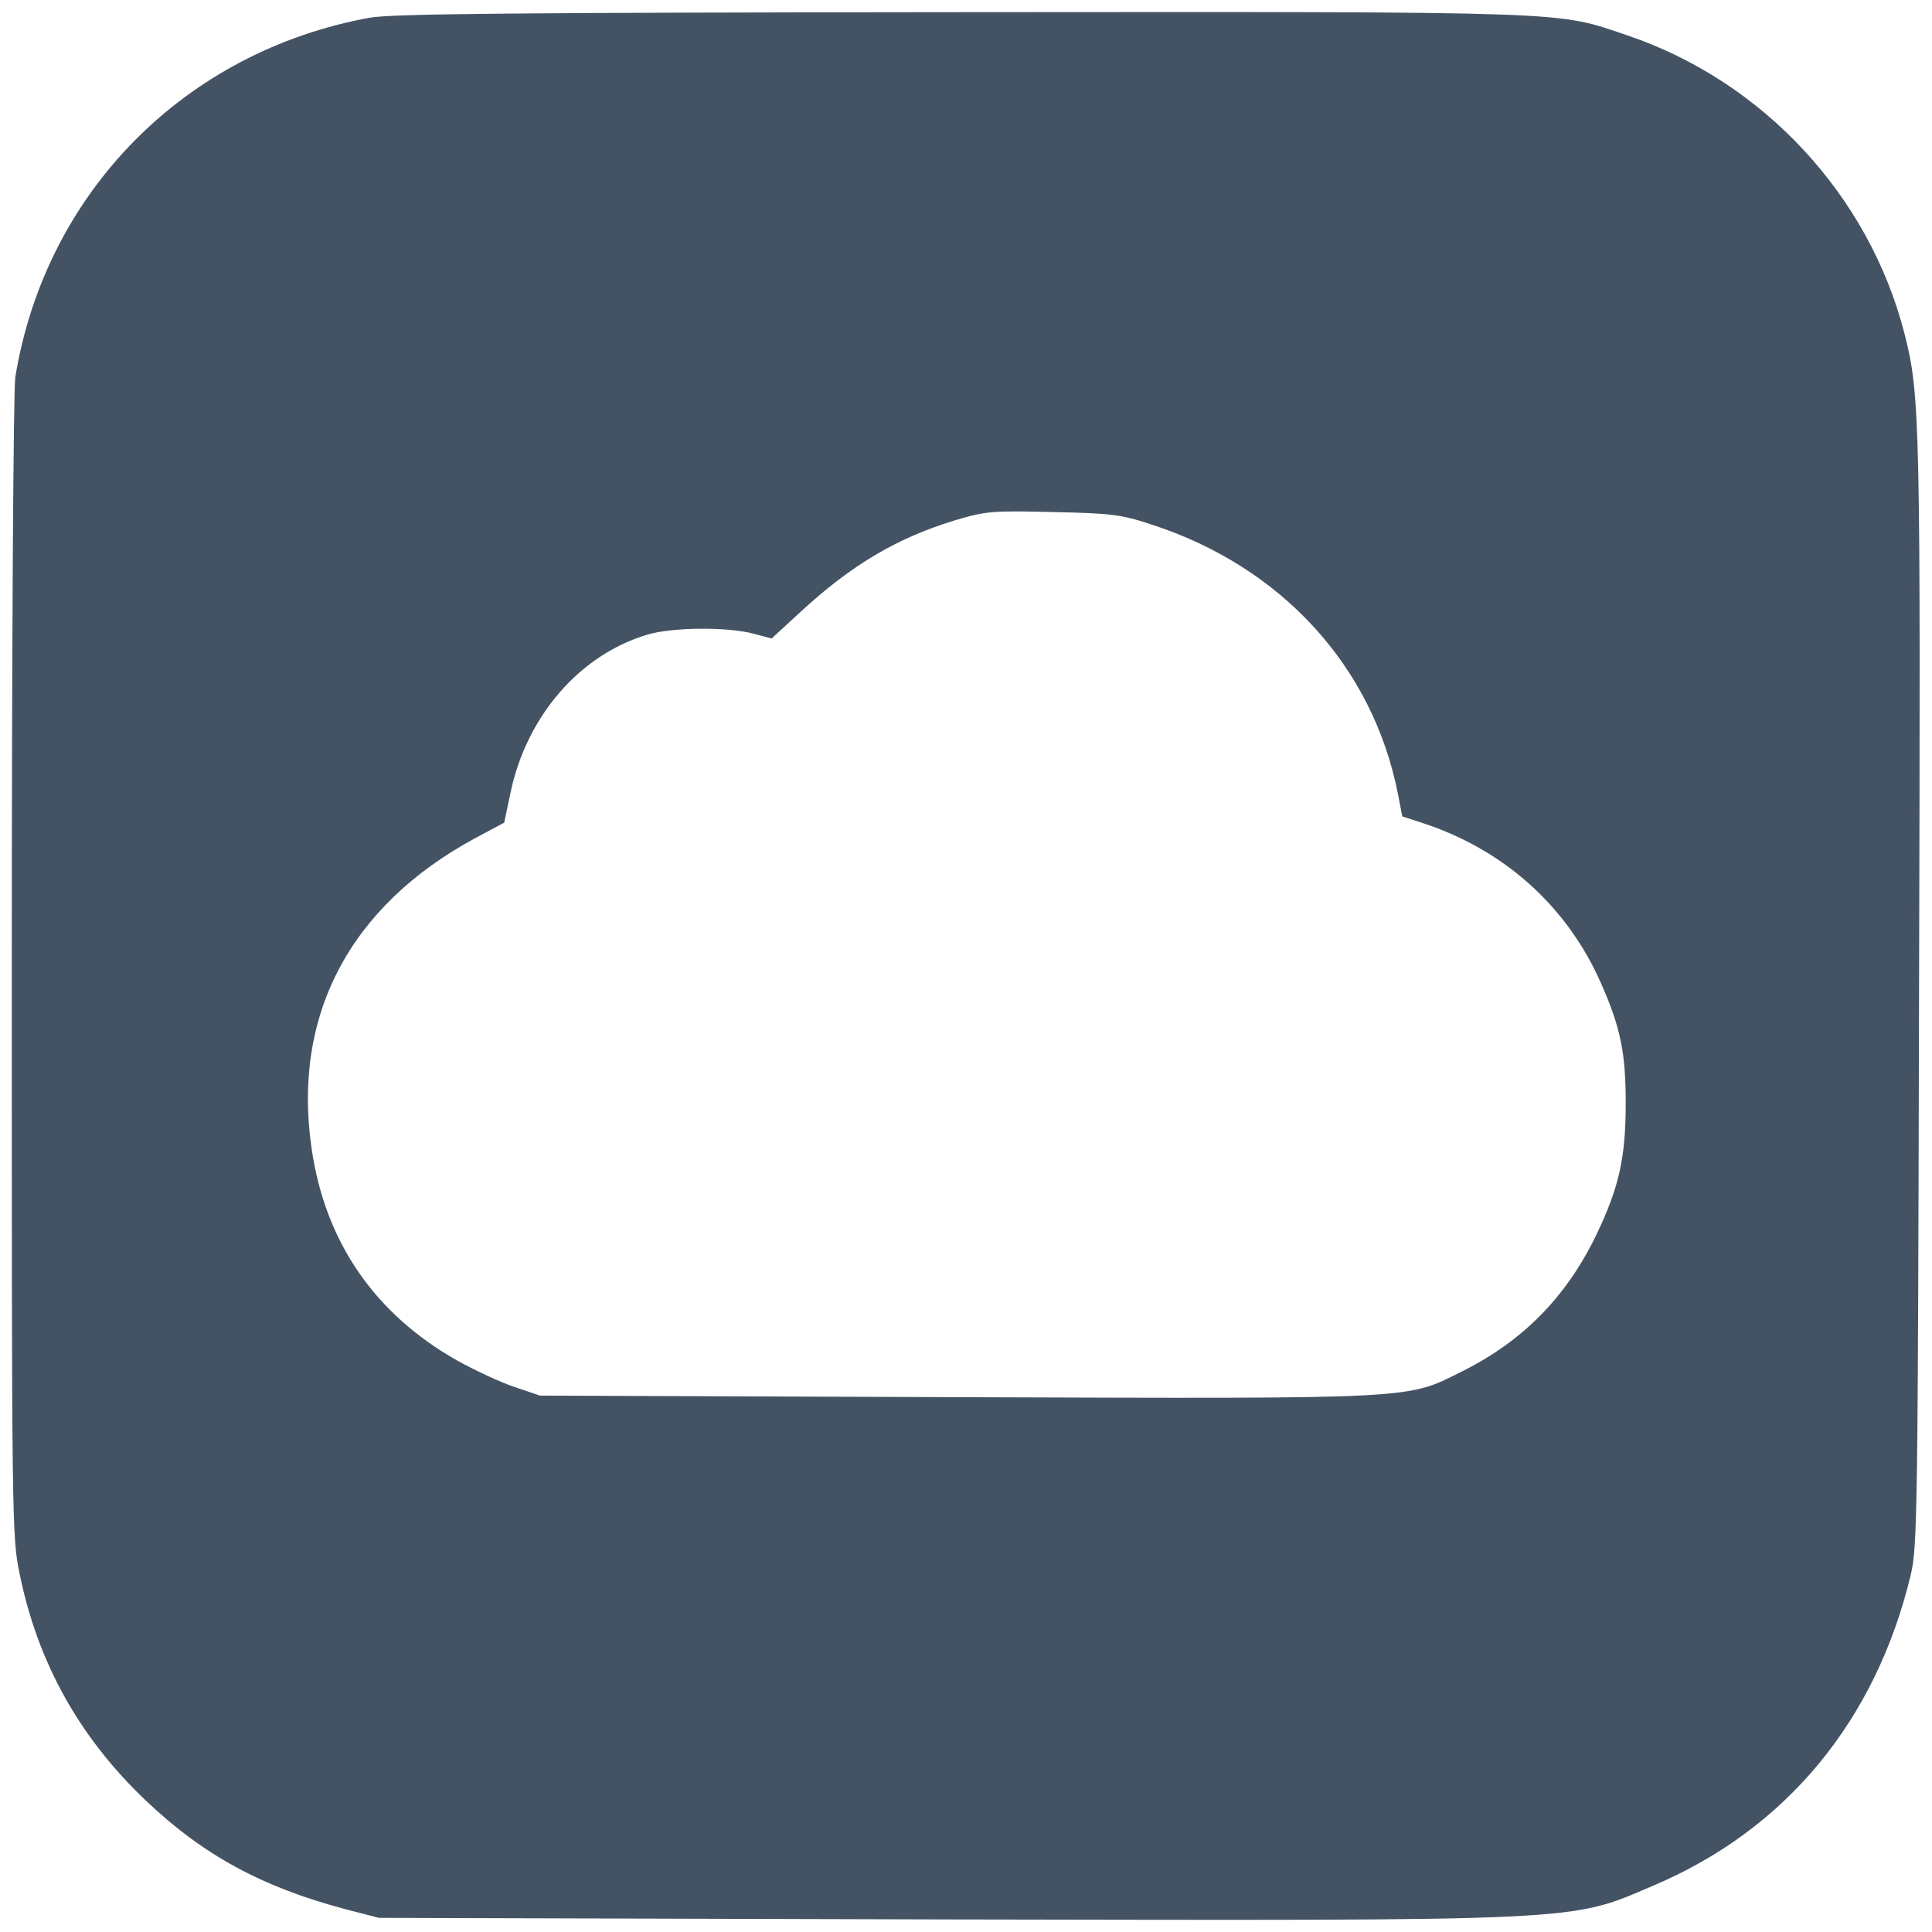
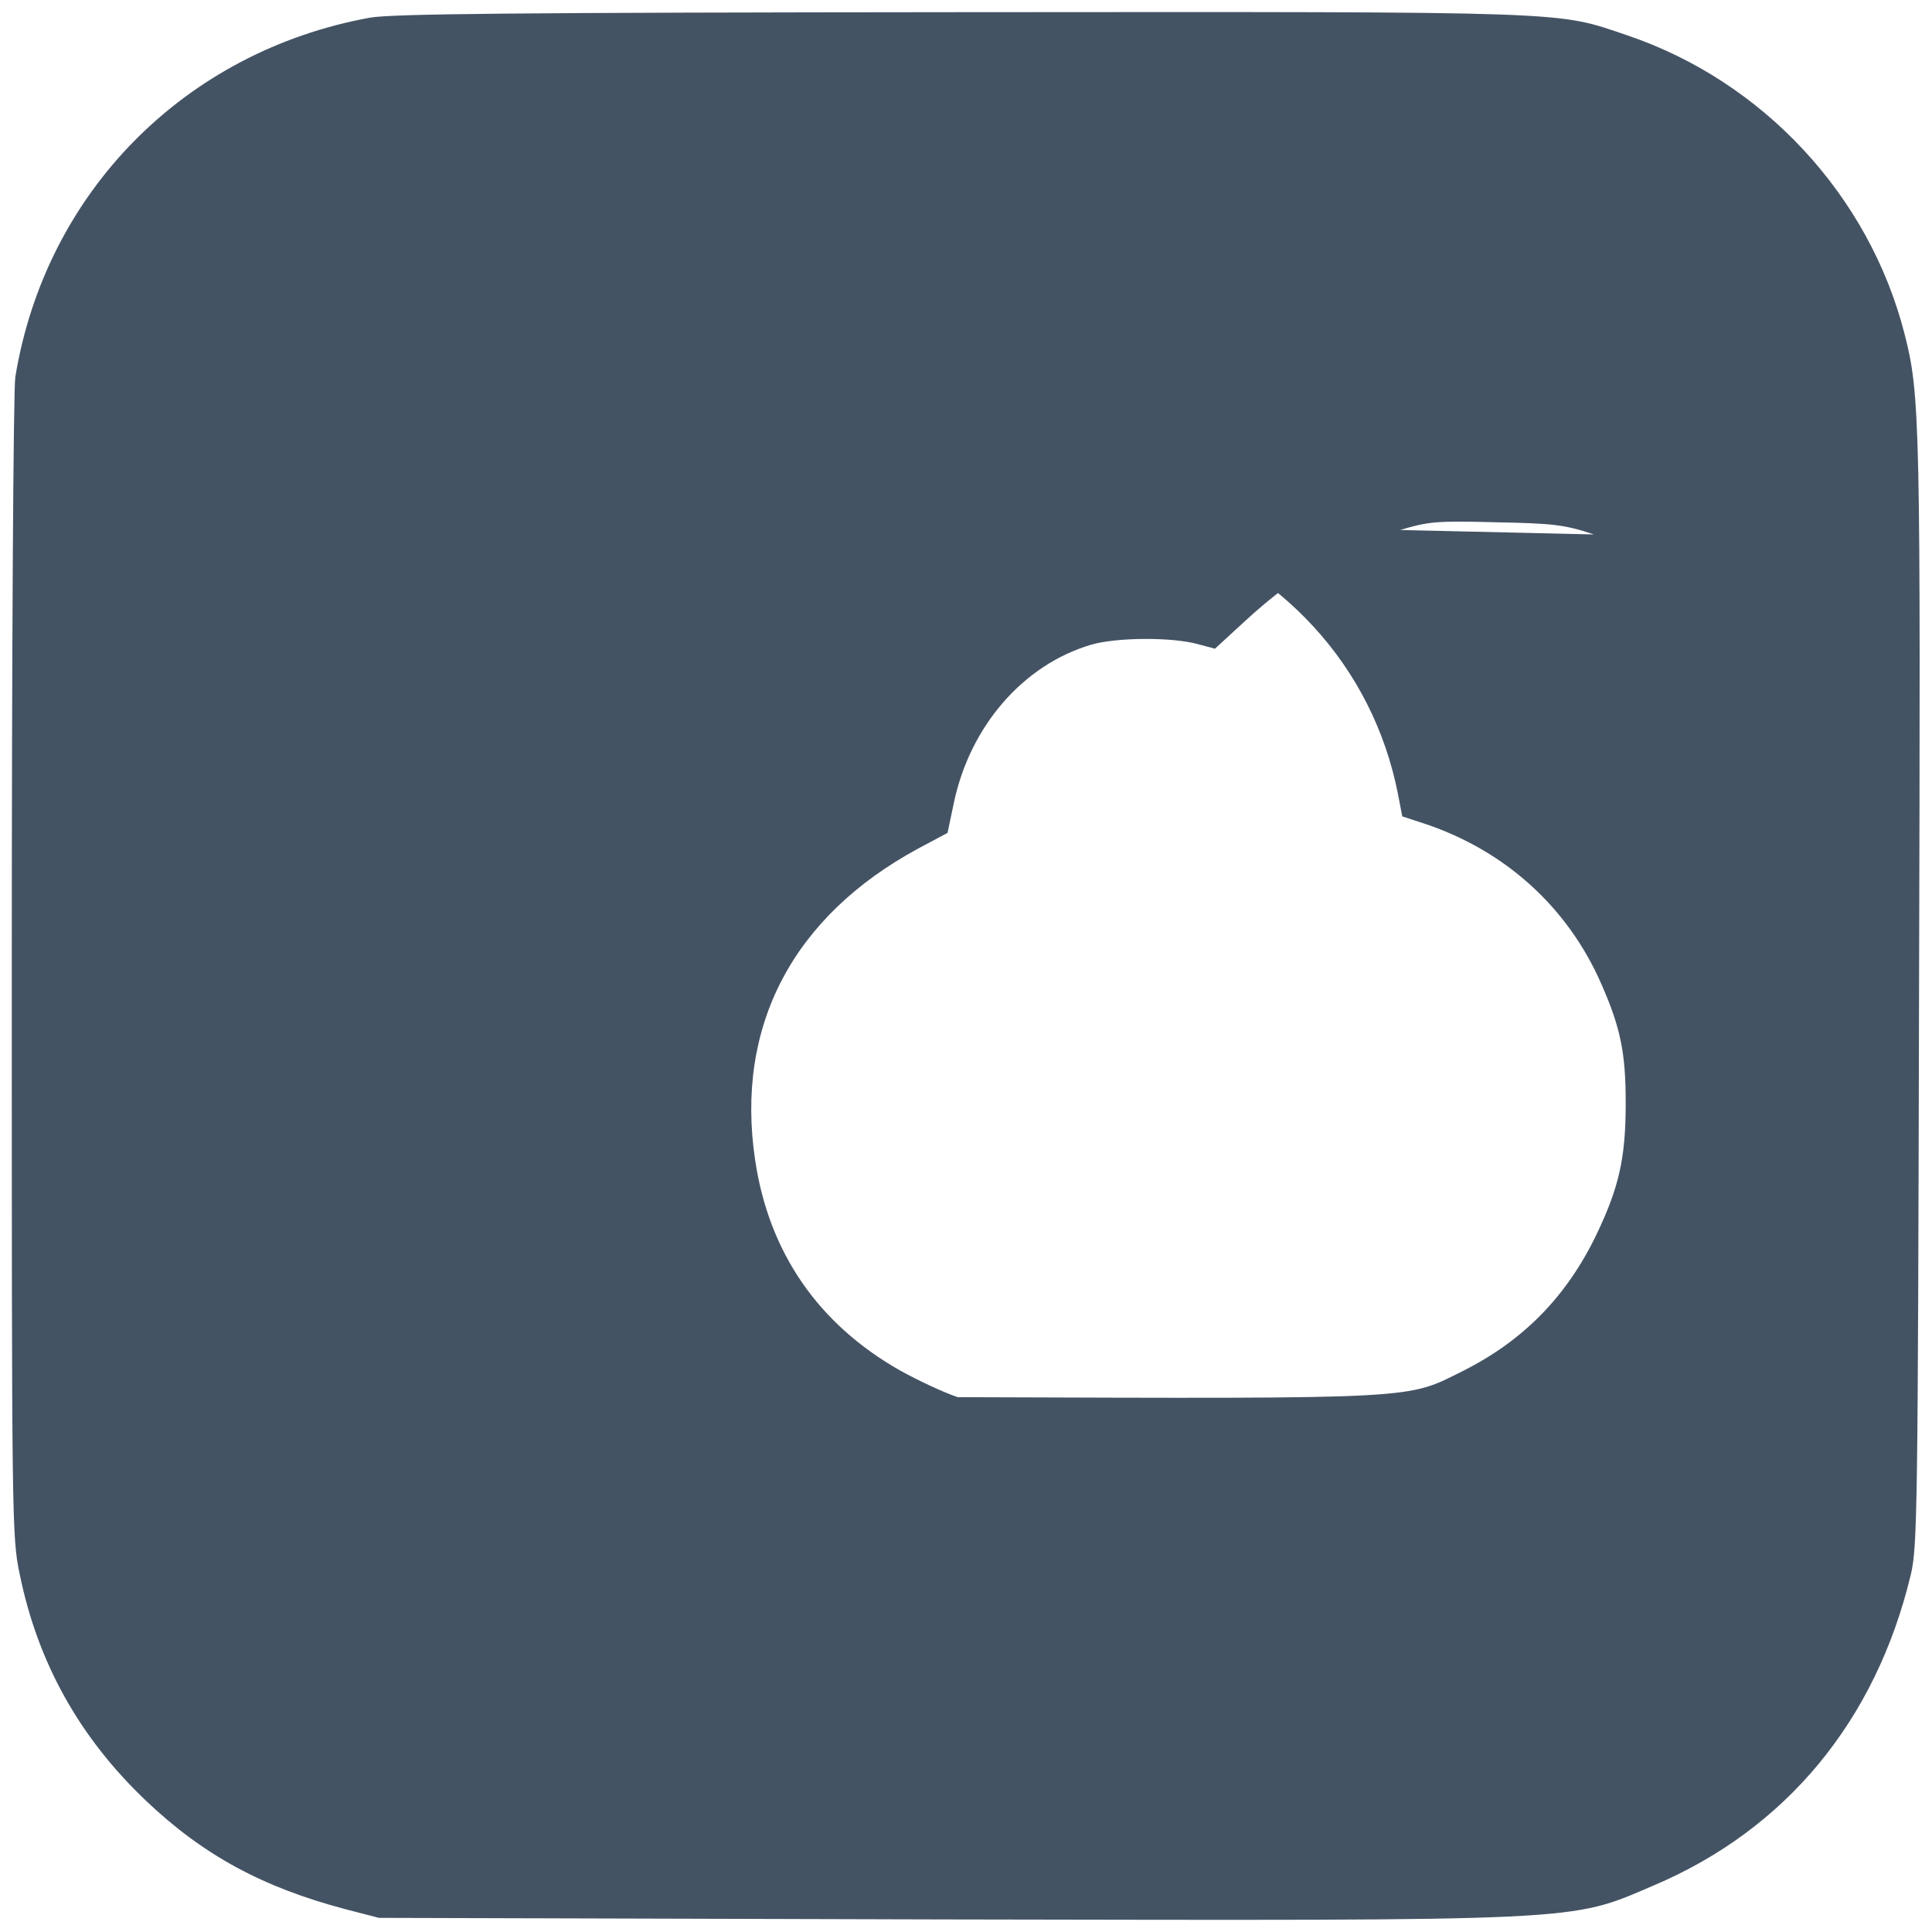
<svg xmlns="http://www.w3.org/2000/svg" version="1.0" width="492pt" height="492pt" viewBox="0 0 492 492" preserveAspectRatio="xMidYMid meet">
  <g transform="translate(0,492) scale(0.1,-0.1)" fill="#445364" stroke="none">
-     <path d="M942 4875 c-472 -86 -826 -445 -903 -915 -5 -31 -9 -695 -9 -1503 0 -1404 0 -1451 20 -1545 46 -226 152 -416 321 -577 146 -139 297 -221 509 -277 l85 -22 1435 -4 c1647 -3 1595 -6 1810 86 338 143 567 420 656 792 17 70 18 172 21 1480 4 1455 3 1525 -37 1680 -90 352 -360 643 -706 760 -183 62 -121 60 -1694 59 -1140 -1 -1450 -4 -1508 -14z m1988 -1290 c333 -107 566 -362 630 -687 l11 -57 52 -17 c208 -68 369 -213 455 -410 49 -111 62 -176 62 -303 0 -140 -17 -215 -75 -336 -76 -157 -185 -268 -337 -345 -149 -74 -96 -72 -1289 -68 l-1064 4 -65 22 c-36 12 -102 43 -147 68 -208 118 -334 300 -369 536 -51 341 96 620 415 793 l75 40 16 76 c41 196 177 352 349 403 64 19 205 20 271 2 l45 -12 75 69 c128 118 244 187 392 232 77 23 94 25 248 21 147 -3 175 -6 250 -31z" />
+     <path d="M942 4875 c-472 -86 -826 -445 -903 -915 -5 -31 -9 -695 -9 -1503 0 -1404 0 -1451 20 -1545 46 -226 152 -416 321 -577 146 -139 297 -221 509 -277 l85 -22 1435 -4 c1647 -3 1595 -6 1810 86 338 143 567 420 656 792 17 70 18 172 21 1480 4 1455 3 1525 -37 1680 -90 352 -360 643 -706 760 -183 62 -121 60 -1694 59 -1140 -1 -1450 -4 -1508 -14z m1988 -1290 c333 -107 566 -362 630 -687 l11 -57 52 -17 c208 -68 369 -213 455 -410 49 -111 62 -176 62 -303 0 -140 -17 -215 -75 -336 -76 -157 -185 -268 -337 -345 -149 -74 -96 -72 -1289 -68 c-36 12 -102 43 -147 68 -208 118 -334 300 -369 536 -51 341 96 620 415 793 l75 40 16 76 c41 196 177 352 349 403 64 19 205 20 271 2 l45 -12 75 69 c128 118 244 187 392 232 77 23 94 25 248 21 147 -3 175 -6 250 -31z" />
  </g>
</svg>